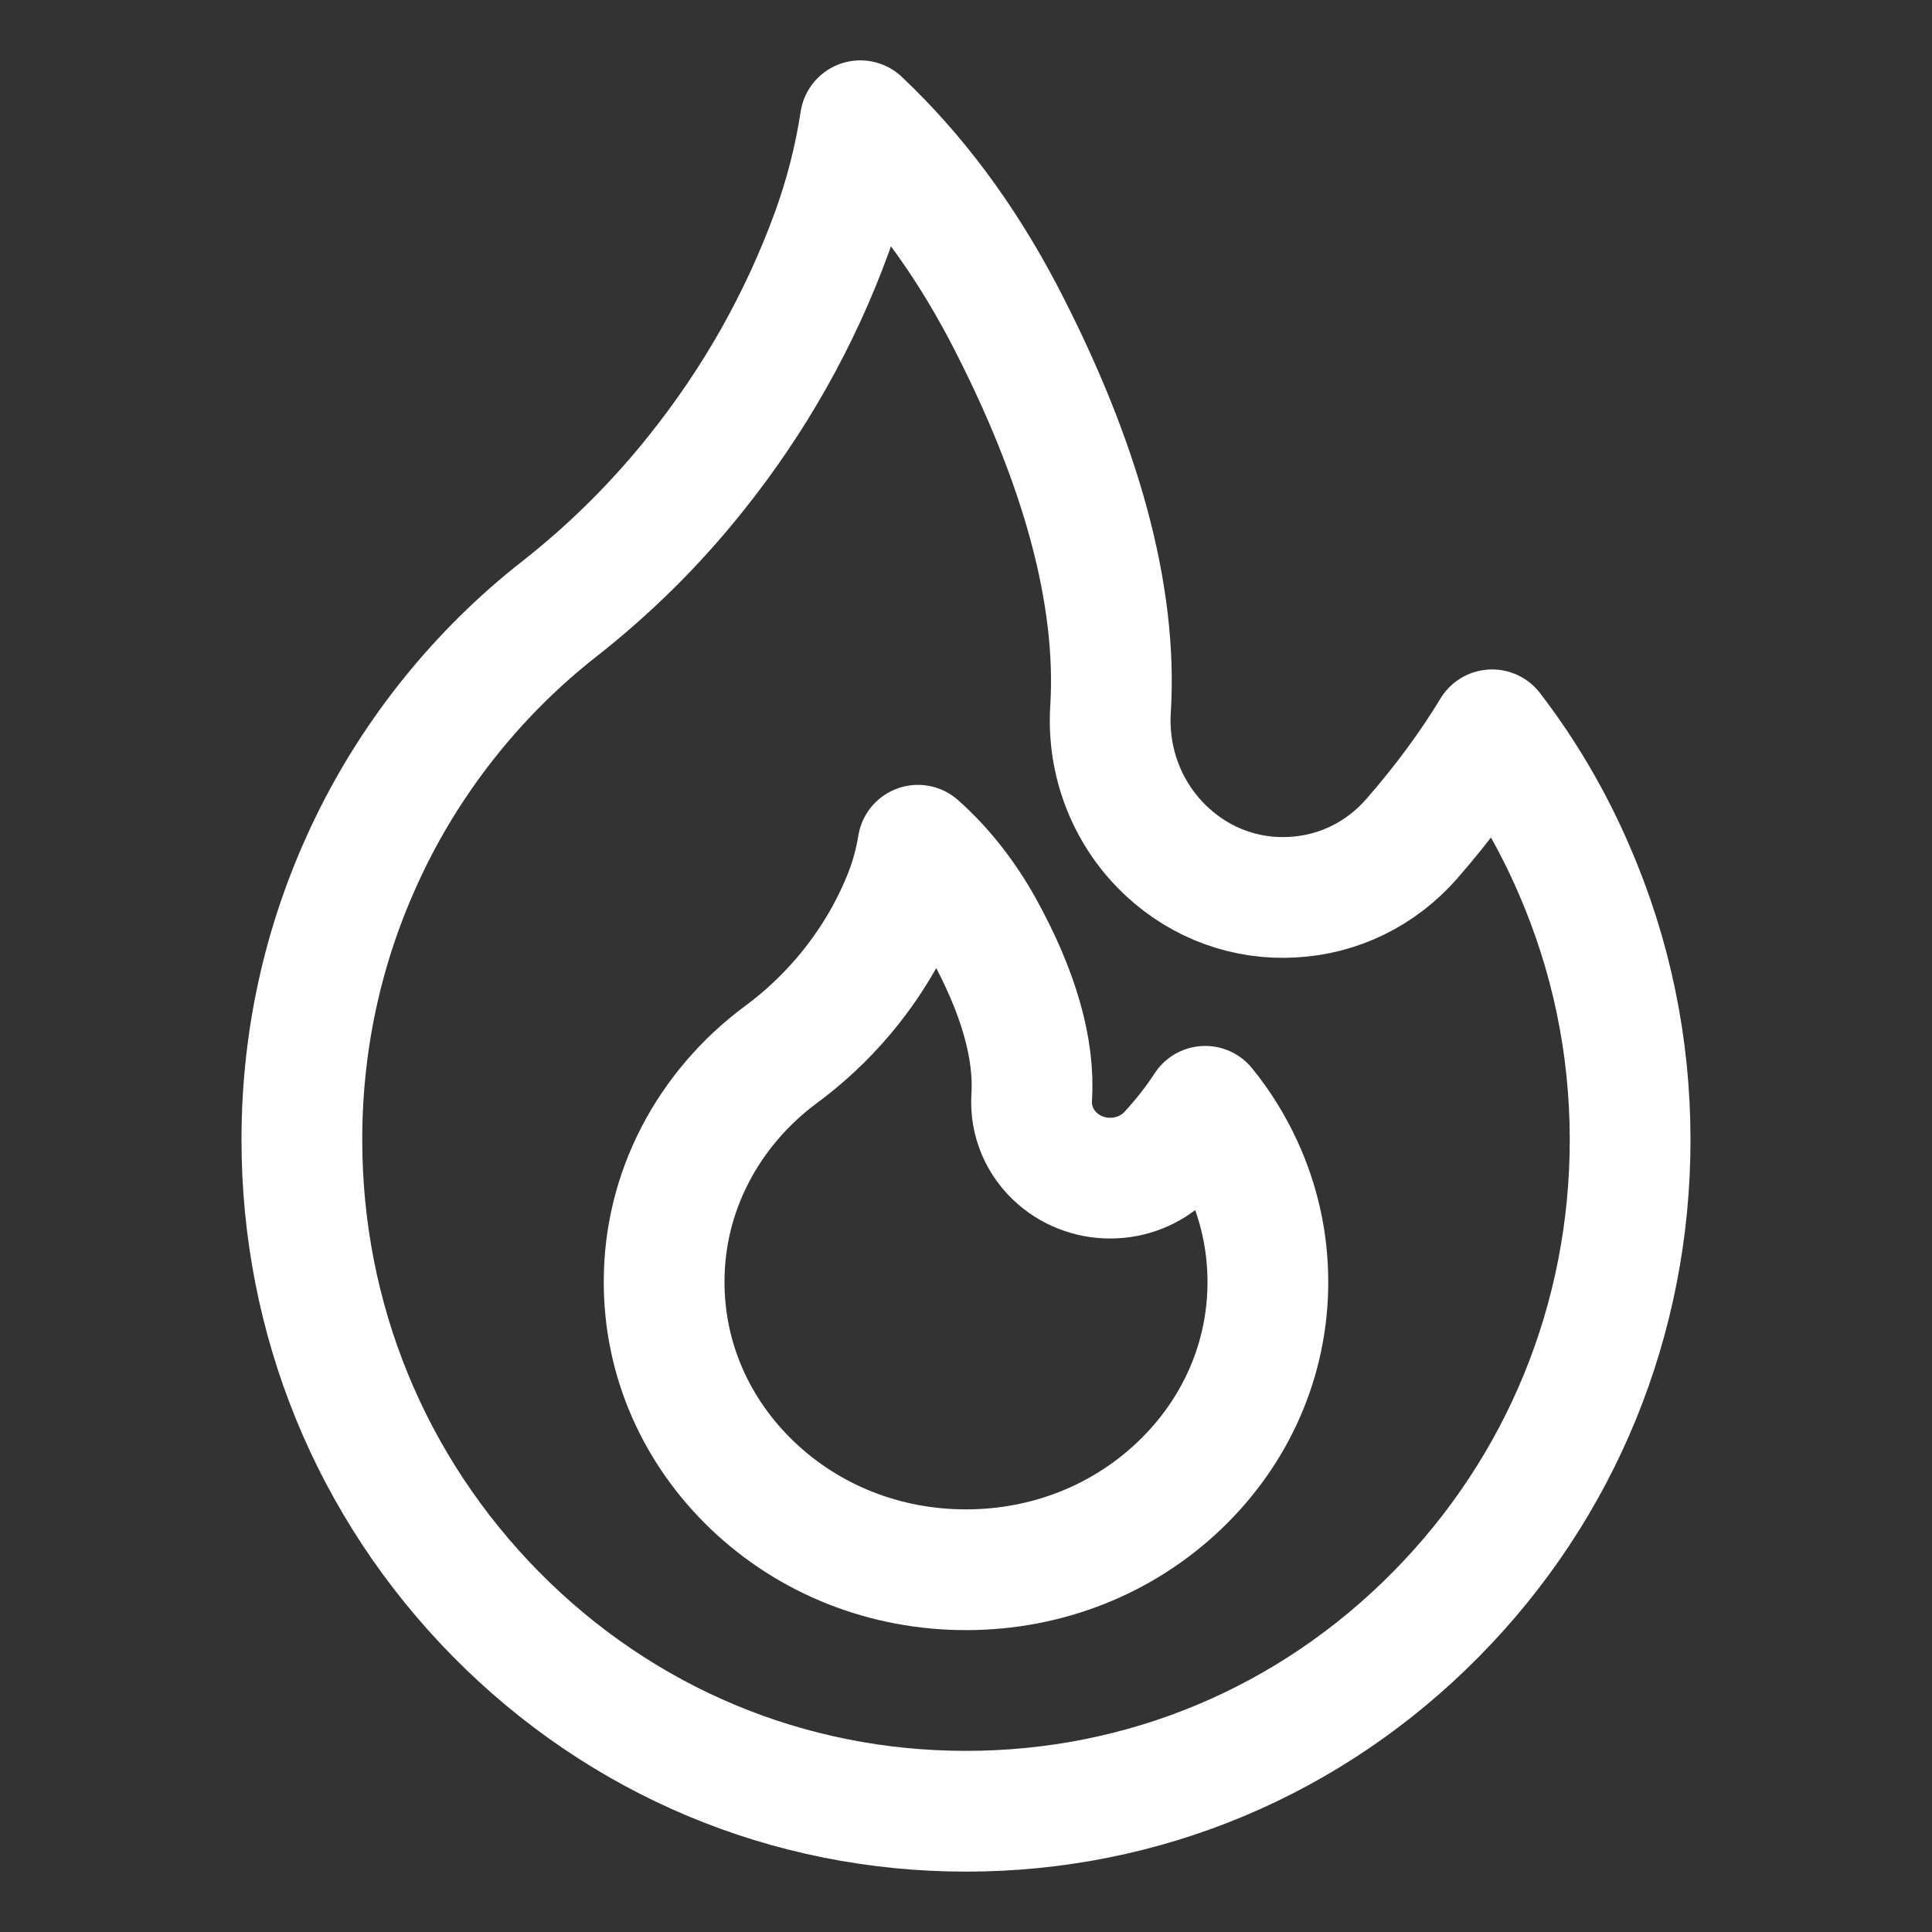
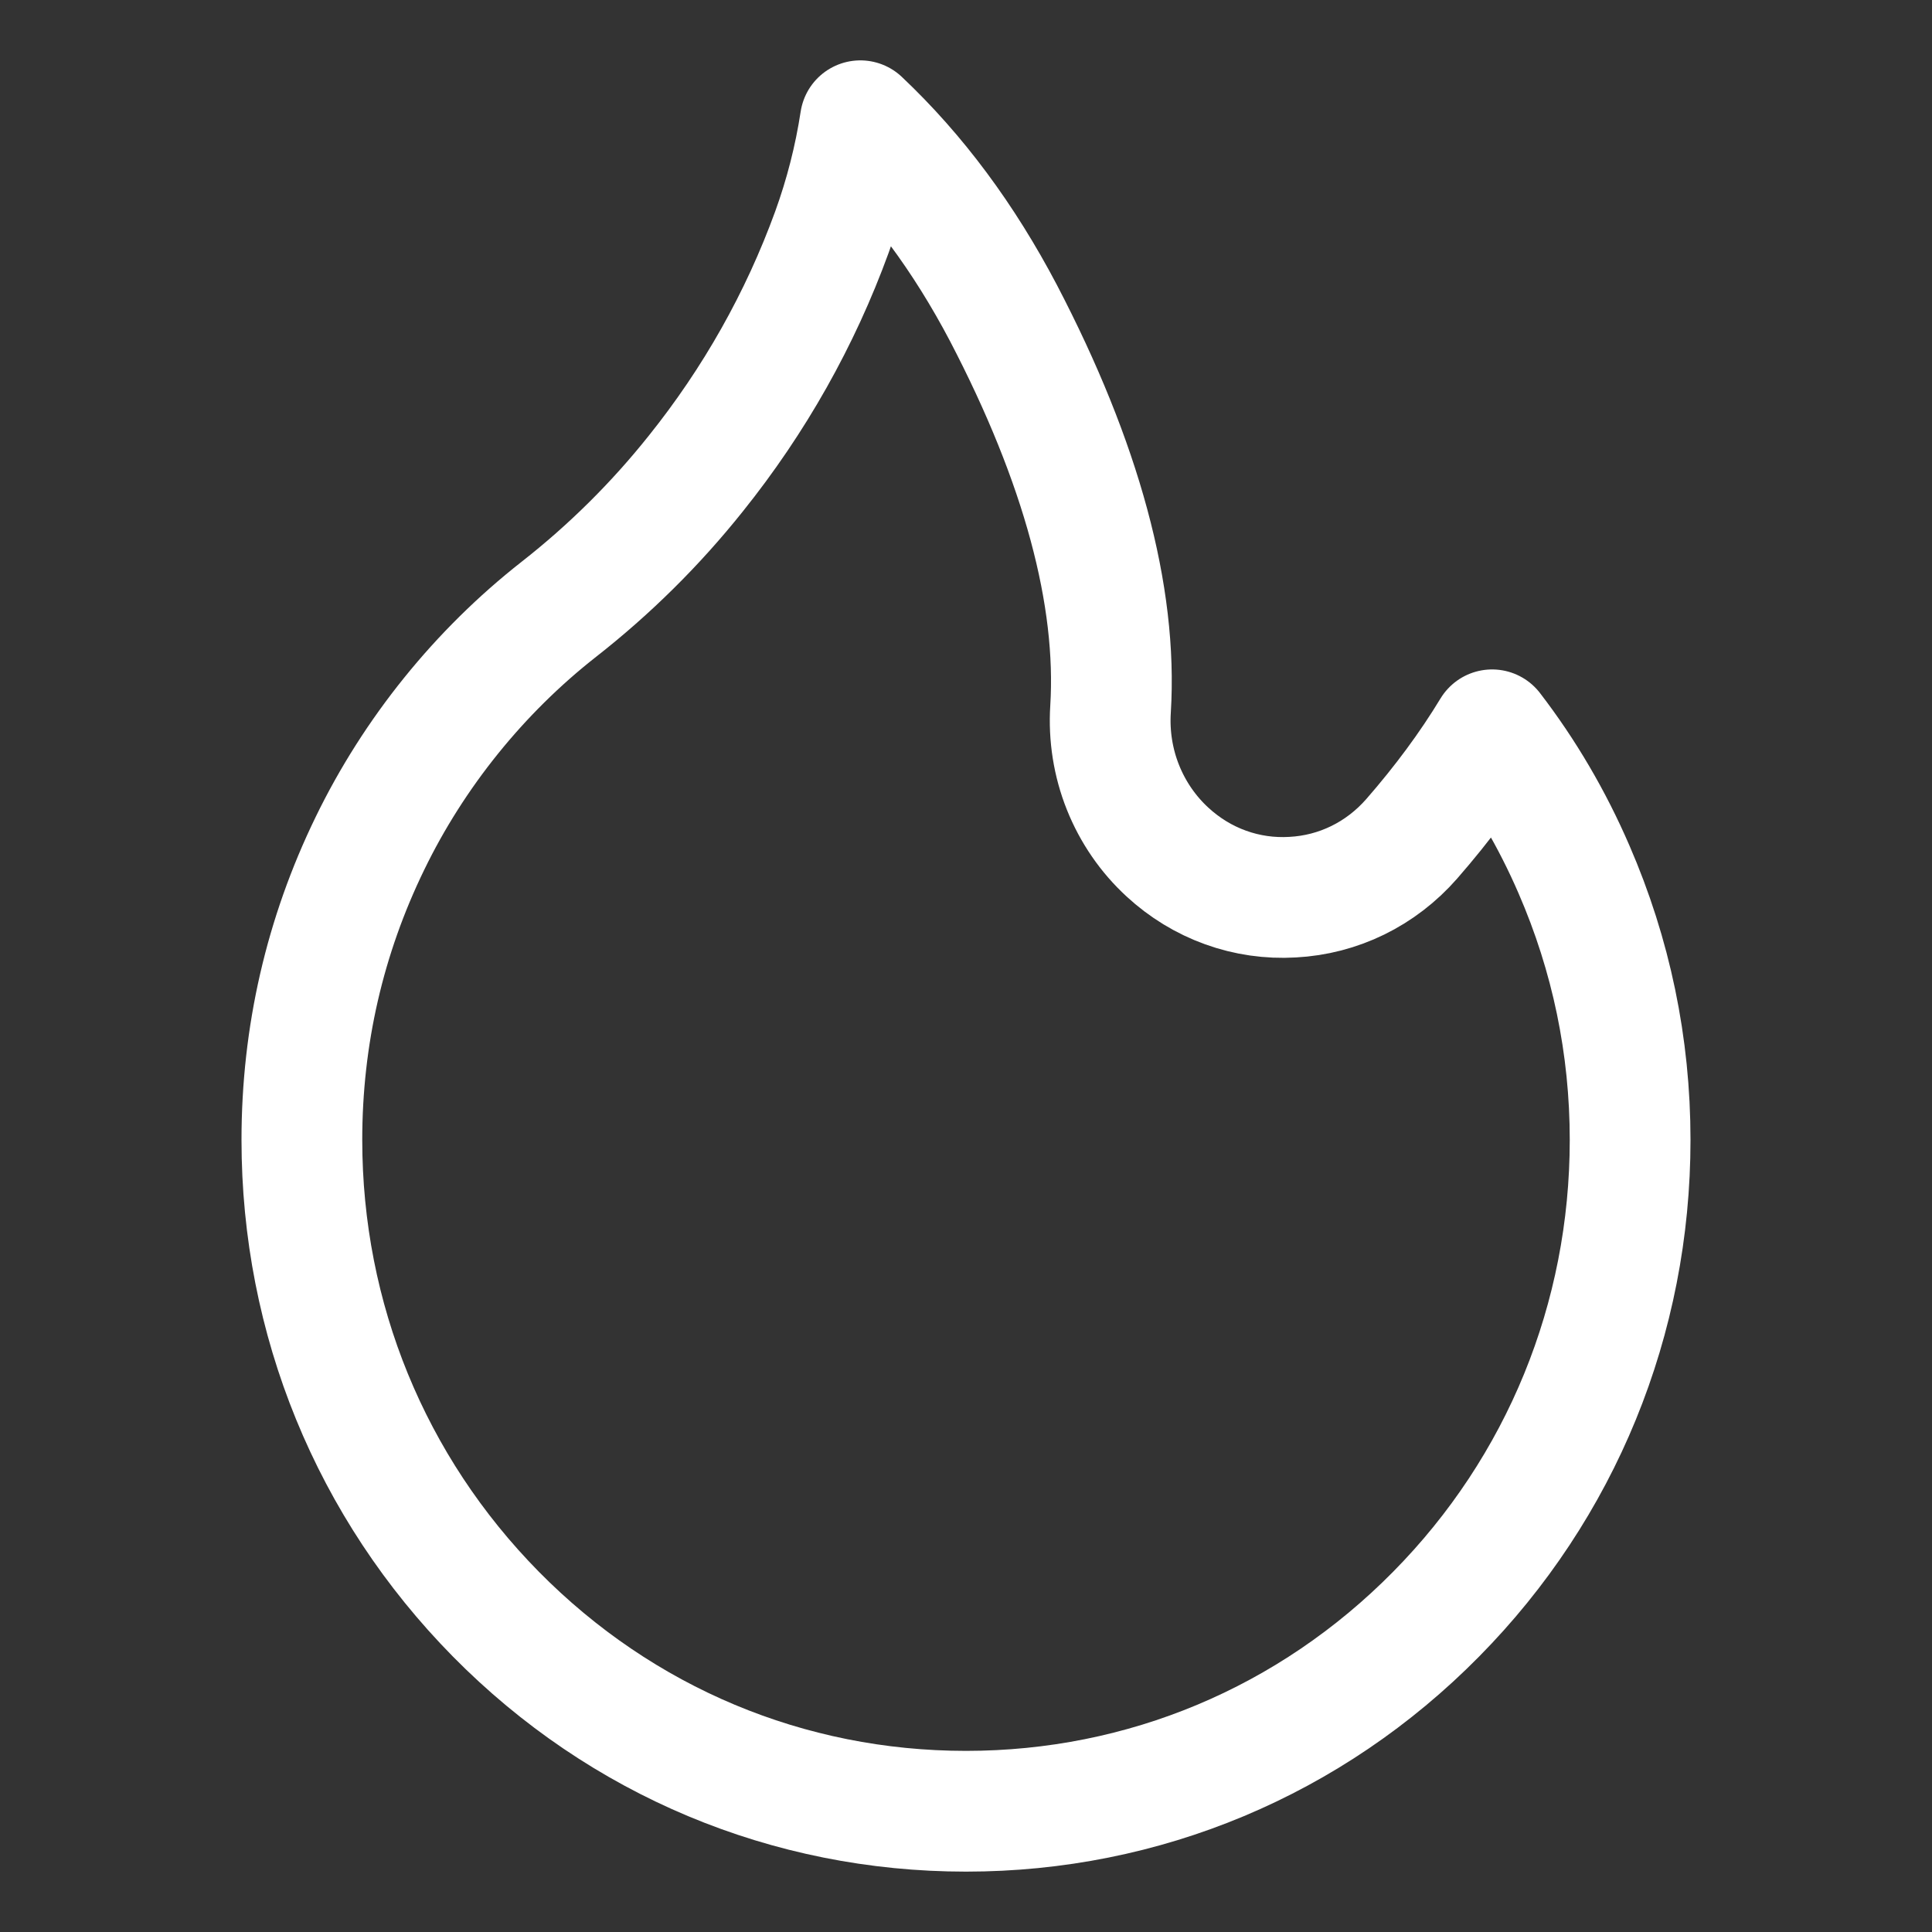
<svg xmlns="http://www.w3.org/2000/svg" width="16px" height="16px" viewBox="0 0 16 16" version="1.1">
  <rect x="0" y="0" width="16" height="16" fill="#333333" stroke="none" />
  <title>Atom/ Icon/ Functional icon/ Alert_Notification/ Selling fast</title>
  <g id="Atom/-Icon/-Functional-icon/-Alert_Notification/-Selling-fast" stroke="none" stroke-width="1" fill="none" fill-rule="evenodd" stroke-linejoin="round">
    <g id="Calories" transform="translate(2.5, 1)" stroke="#FFFFFF">
      <path d="M9.393,12.368 C8.353,13.422 6.972,14 5.5,14 C4.028,14 2.647,13.422 1.607,12.368 C0.571,11.317 0,9.923 0,8.44 C0,7.578 0.19,6.752 0.564,5.984 C0.928,5.234 1.47,4.562 2.128,4.046 C2.548,3.717 2.929,3.34 3.263,2.921 C3.747,2.317 4.127,1.644 4.39,0.921 C4.498,0.623 4.577,0.314 4.625,0 C5.091,0.44 5.483,0.97 5.81,1.592 C6.457,2.832 6.755,3.935 6.697,4.873 C6.683,5.094 6.718,5.316 6.8,5.521 C6.882,5.726 7.008,5.909 7.169,6.057 C7.309,6.186 7.472,6.286 7.65,6.35 C7.827,6.414 8.016,6.441 8.204,6.43 C8.585,6.41 8.936,6.238 9.191,5.947 C9.449,5.651 9.671,5.351 9.857,5.044 C10.129,5.398 10.355,5.784 10.535,6.2 C10.843,6.909 11,7.663 11,8.44 C11,9.923 10.429,11.319 9.393,12.368 Z" id="Path" />
-       <path d="M7.269,11.301 C6.797,11.752 6.169,12 5.5,12 C4.831,12 4.203,11.752 3.731,11.301 C3.26,10.85 3,10.253 3,9.617 C3,9.248 3.086,8.894 3.256,8.565 C3.422,8.243 3.668,7.955 3.967,7.734 C4.158,7.593 4.331,7.431 4.483,7.252 C4.703,6.993 4.876,6.704 4.996,6.395 C5.045,6.267 5.08,6.135 5.102,6 C5.314,6.188 5.492,6.416 5.641,6.682 C5.935,7.214 6.07,7.686 6.044,8.089 C6.038,8.183 6.054,8.278 6.091,8.366 C6.128,8.454 6.186,8.533 6.259,8.596 C6.322,8.651 6.397,8.694 6.477,8.721 C6.558,8.749 6.643,8.76 6.729,8.756 C6.902,8.747 7.062,8.673 7.178,8.549 C7.295,8.422 7.396,8.293 7.481,8.162 C7.604,8.313 7.707,8.479 7.789,8.657 C7.929,8.961 8,9.284 8,9.617 C8,10.253 7.74,10.851 7.269,11.301 Z" id="Path" />
    </g>
  </g>
</svg>